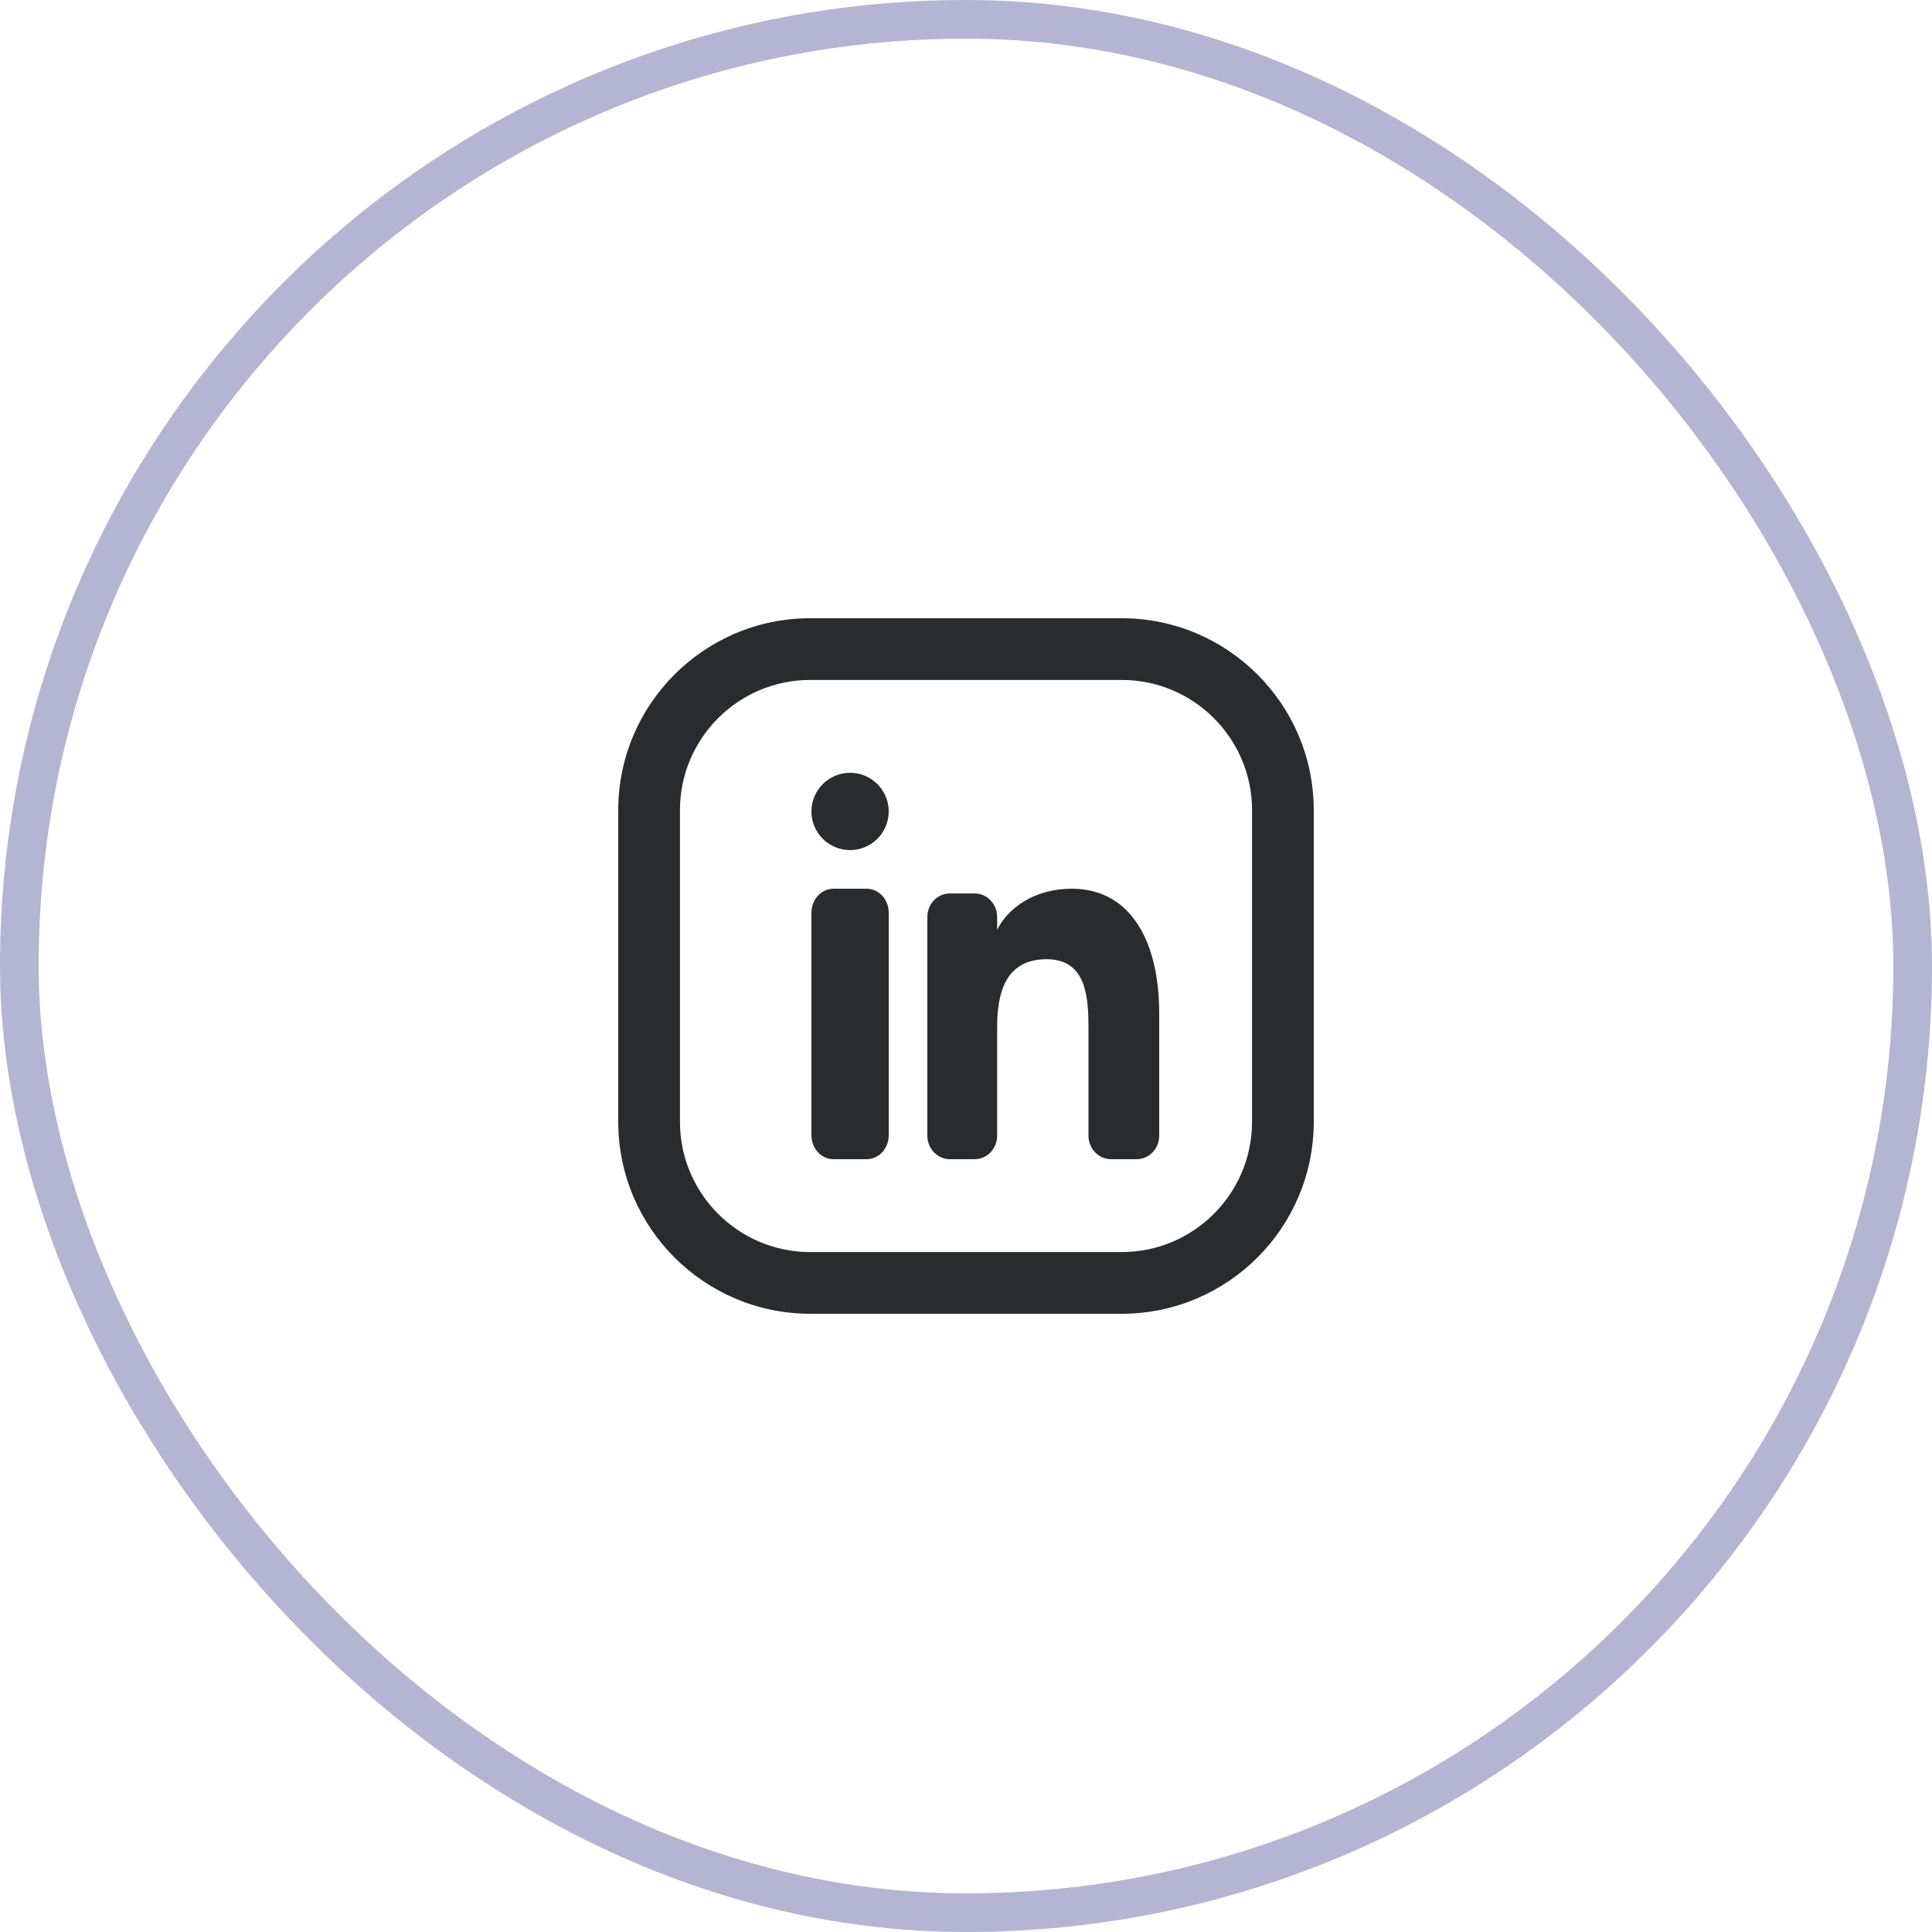
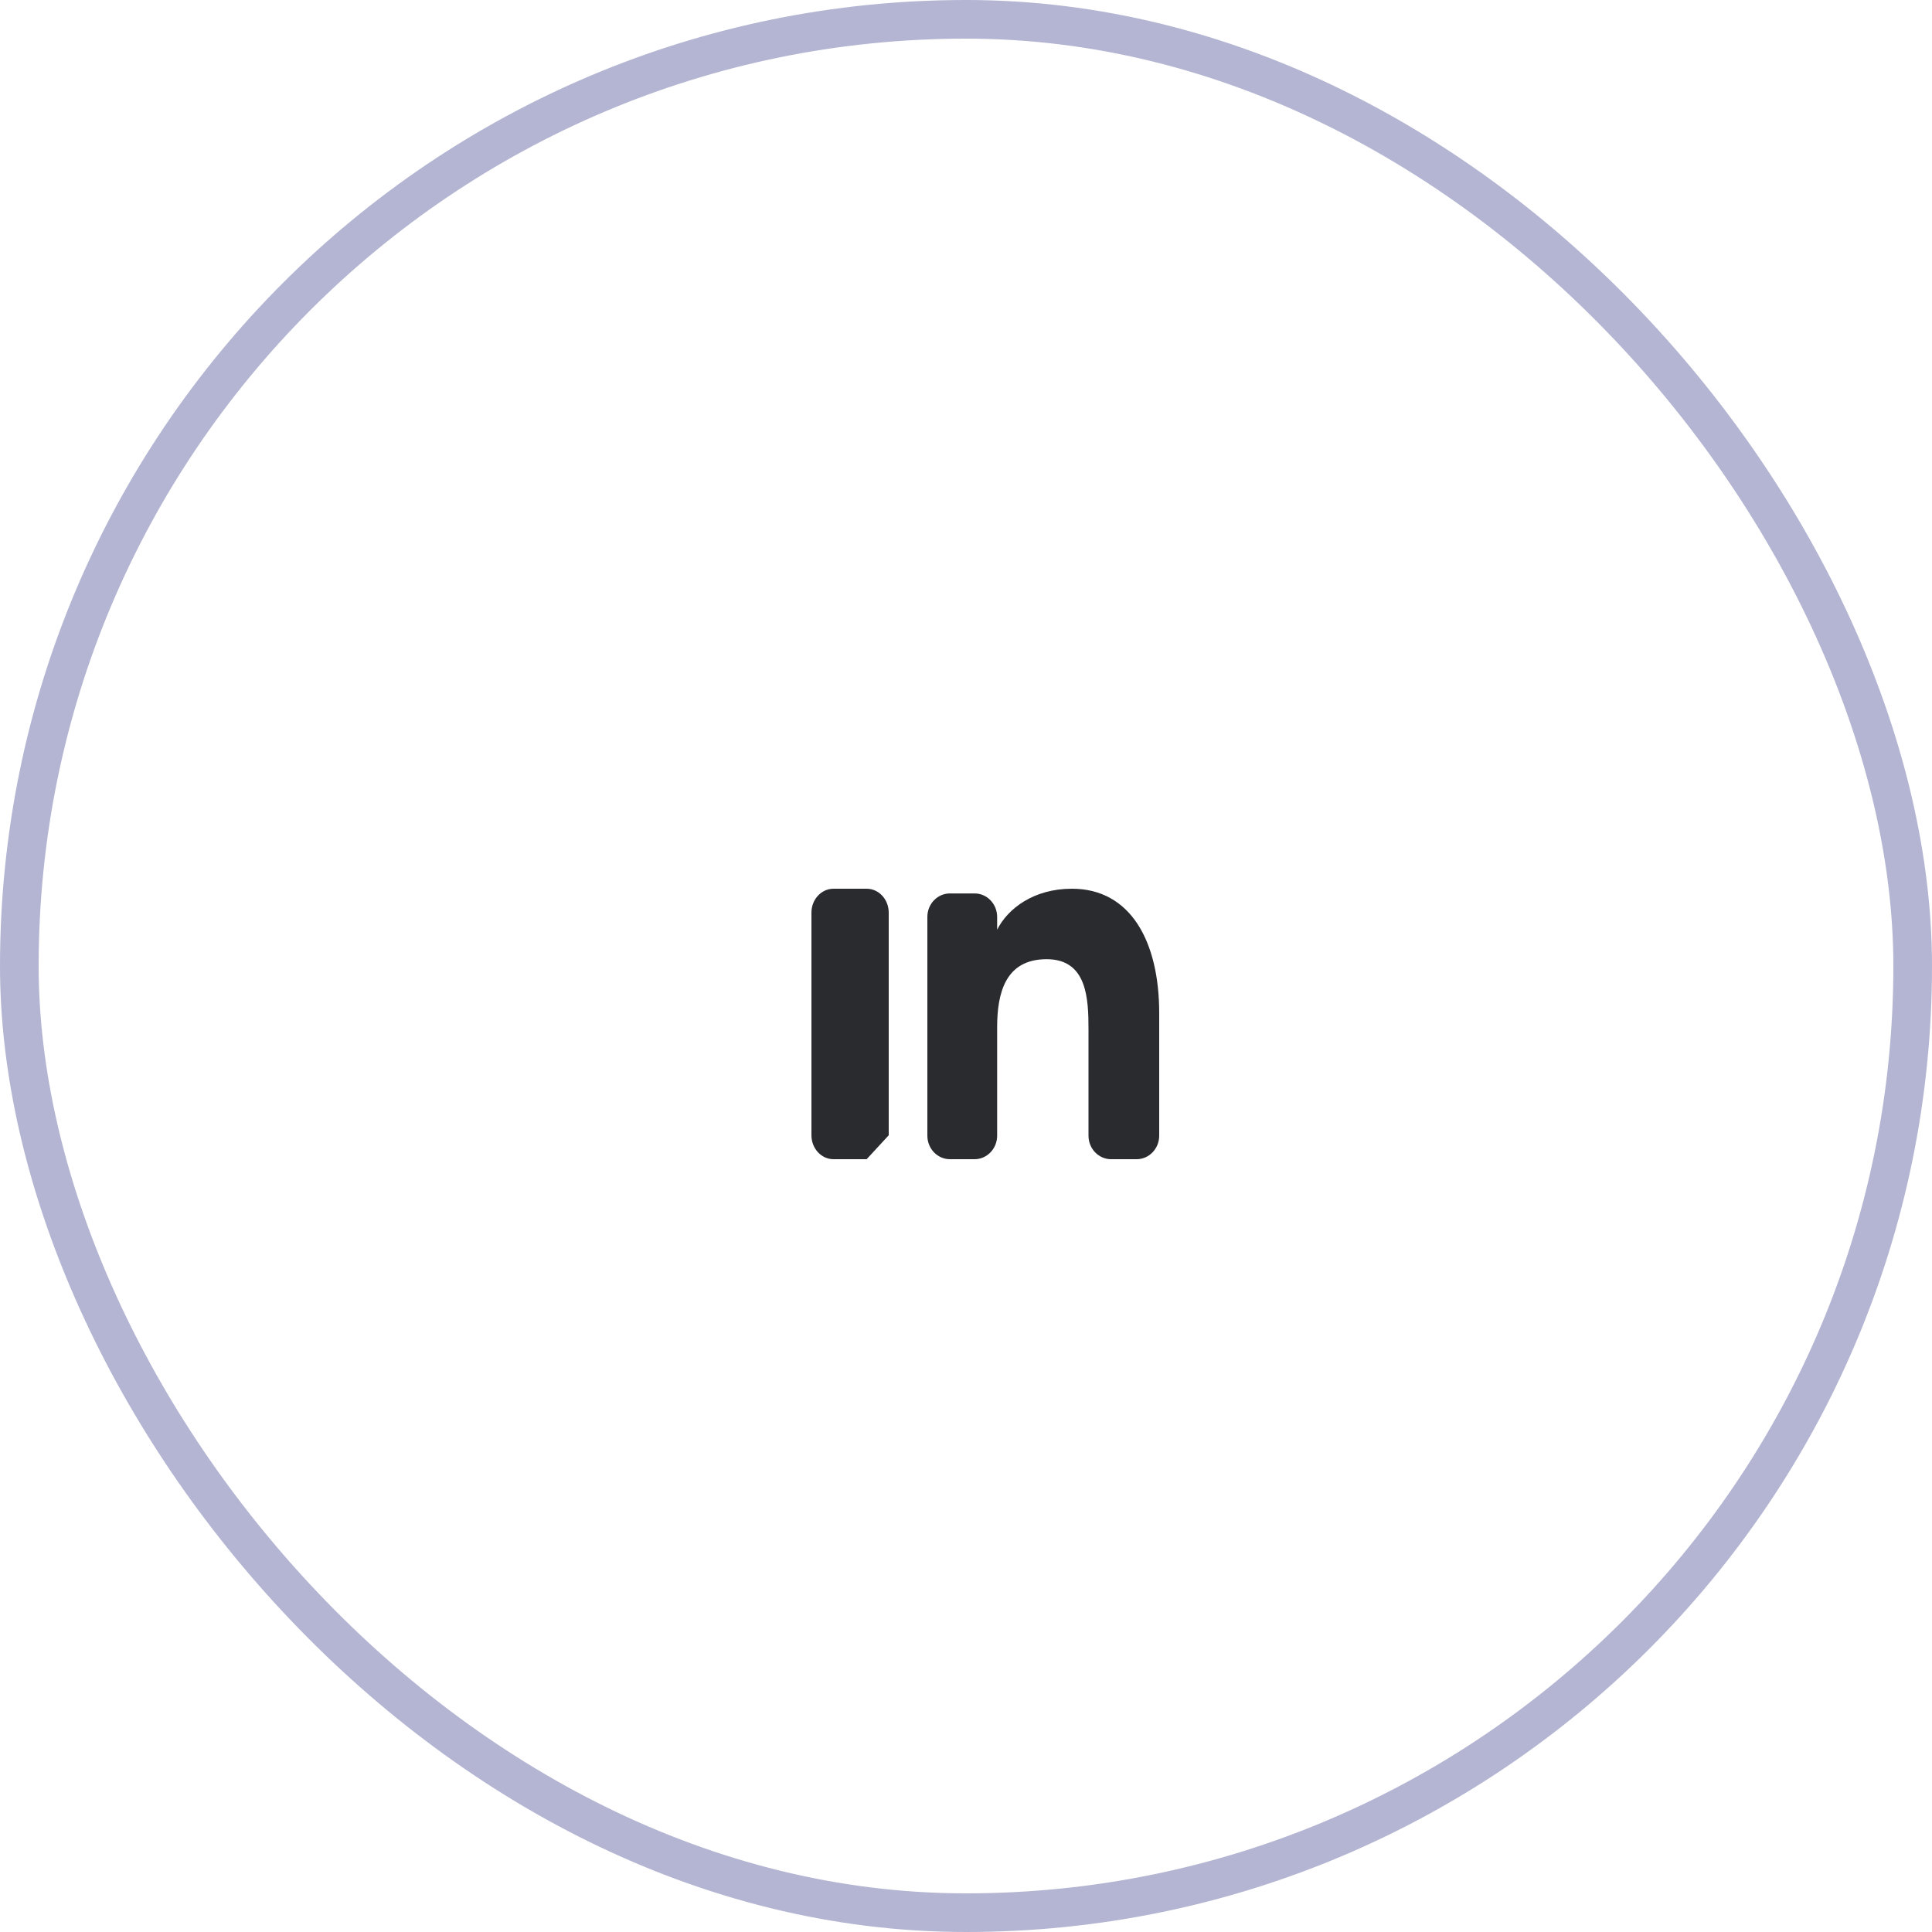
<svg xmlns="http://www.w3.org/2000/svg" width="50" height="50" viewBox="0 0 50 50" fill="none">
  <rect x="0.5" y="0.5" width="49" height="49" rx="24.5" stroke="#B3B5D2" />
  <g clip-path="url(#clip0_2130_15421)">
-     <path d="M29.032 16H20.967C18.228 16 16 18.228 16 20.967V29.033C16 31.772 18.228 34 20.967 34H29.032C31.772 34 34 31.771 34 29.033V20.967C34 18.228 31.772 16 29.032 16ZM32.403 29.033C32.403 30.891 30.891 32.403 29.033 32.403H20.967C19.109 32.403 17.597 30.891 17.597 29.033V20.967C17.597 19.109 19.109 17.597 20.967 17.597H29.032C30.891 17.597 32.403 19.109 32.403 20.967V29.033H32.403Z" fill="#2A2B2E" />
-     <path d="M22.429 30H21.571C21.256 30 21 29.723 21 29.381V23.619C21 23.277 21.256 23 21.571 23H22.429C22.744 23 23 23.277 23 23.619V29.381C23 29.723 22.744 30 22.429 30Z" fill="#2A2B2E" />
-     <path d="M22 22C21.447 22 21 21.552 21 21C21 20.448 21.447 20 22 20C22.552 20 23 20.448 23 21C23 21.552 22.552 22 22 22Z" fill="#2A2B2E" />
+     <path d="M22.429 30H21.571C21.256 30 21 29.723 21 29.381V23.619C21 23.277 21.256 23 21.571 23H22.429C22.744 23 23 23.277 23 23.619V29.381Z" fill="#2A2B2E" />
    <path d="M29.416 30H28.754C28.431 30 28.17 29.727 28.17 29.391V26.642C28.17 25.847 28.136 24.824 27.087 24.824C26.024 24.824 25.806 25.691 25.806 26.585V29.391C25.806 29.727 25.545 30 25.222 30H24.584C24.261 30 24 29.727 24 29.391V23.73C24 23.394 24.261 23.122 24.584 23.122H25.222C25.545 23.122 25.806 23.394 25.806 23.73V24.057H25.808C26.08 23.518 26.747 23 27.741 23C29.262 23 30 24.369 30 26.216V29.391C30 29.727 29.739 30 29.416 30Z" fill="#2A2B2E" />
  </g>
  <defs>
    <clipPath id="clip0_2130_15421">
      <rect width="18" height="18" fill="white" transform="translate(16 16)" />
    </clipPath>
  </defs>
</svg>